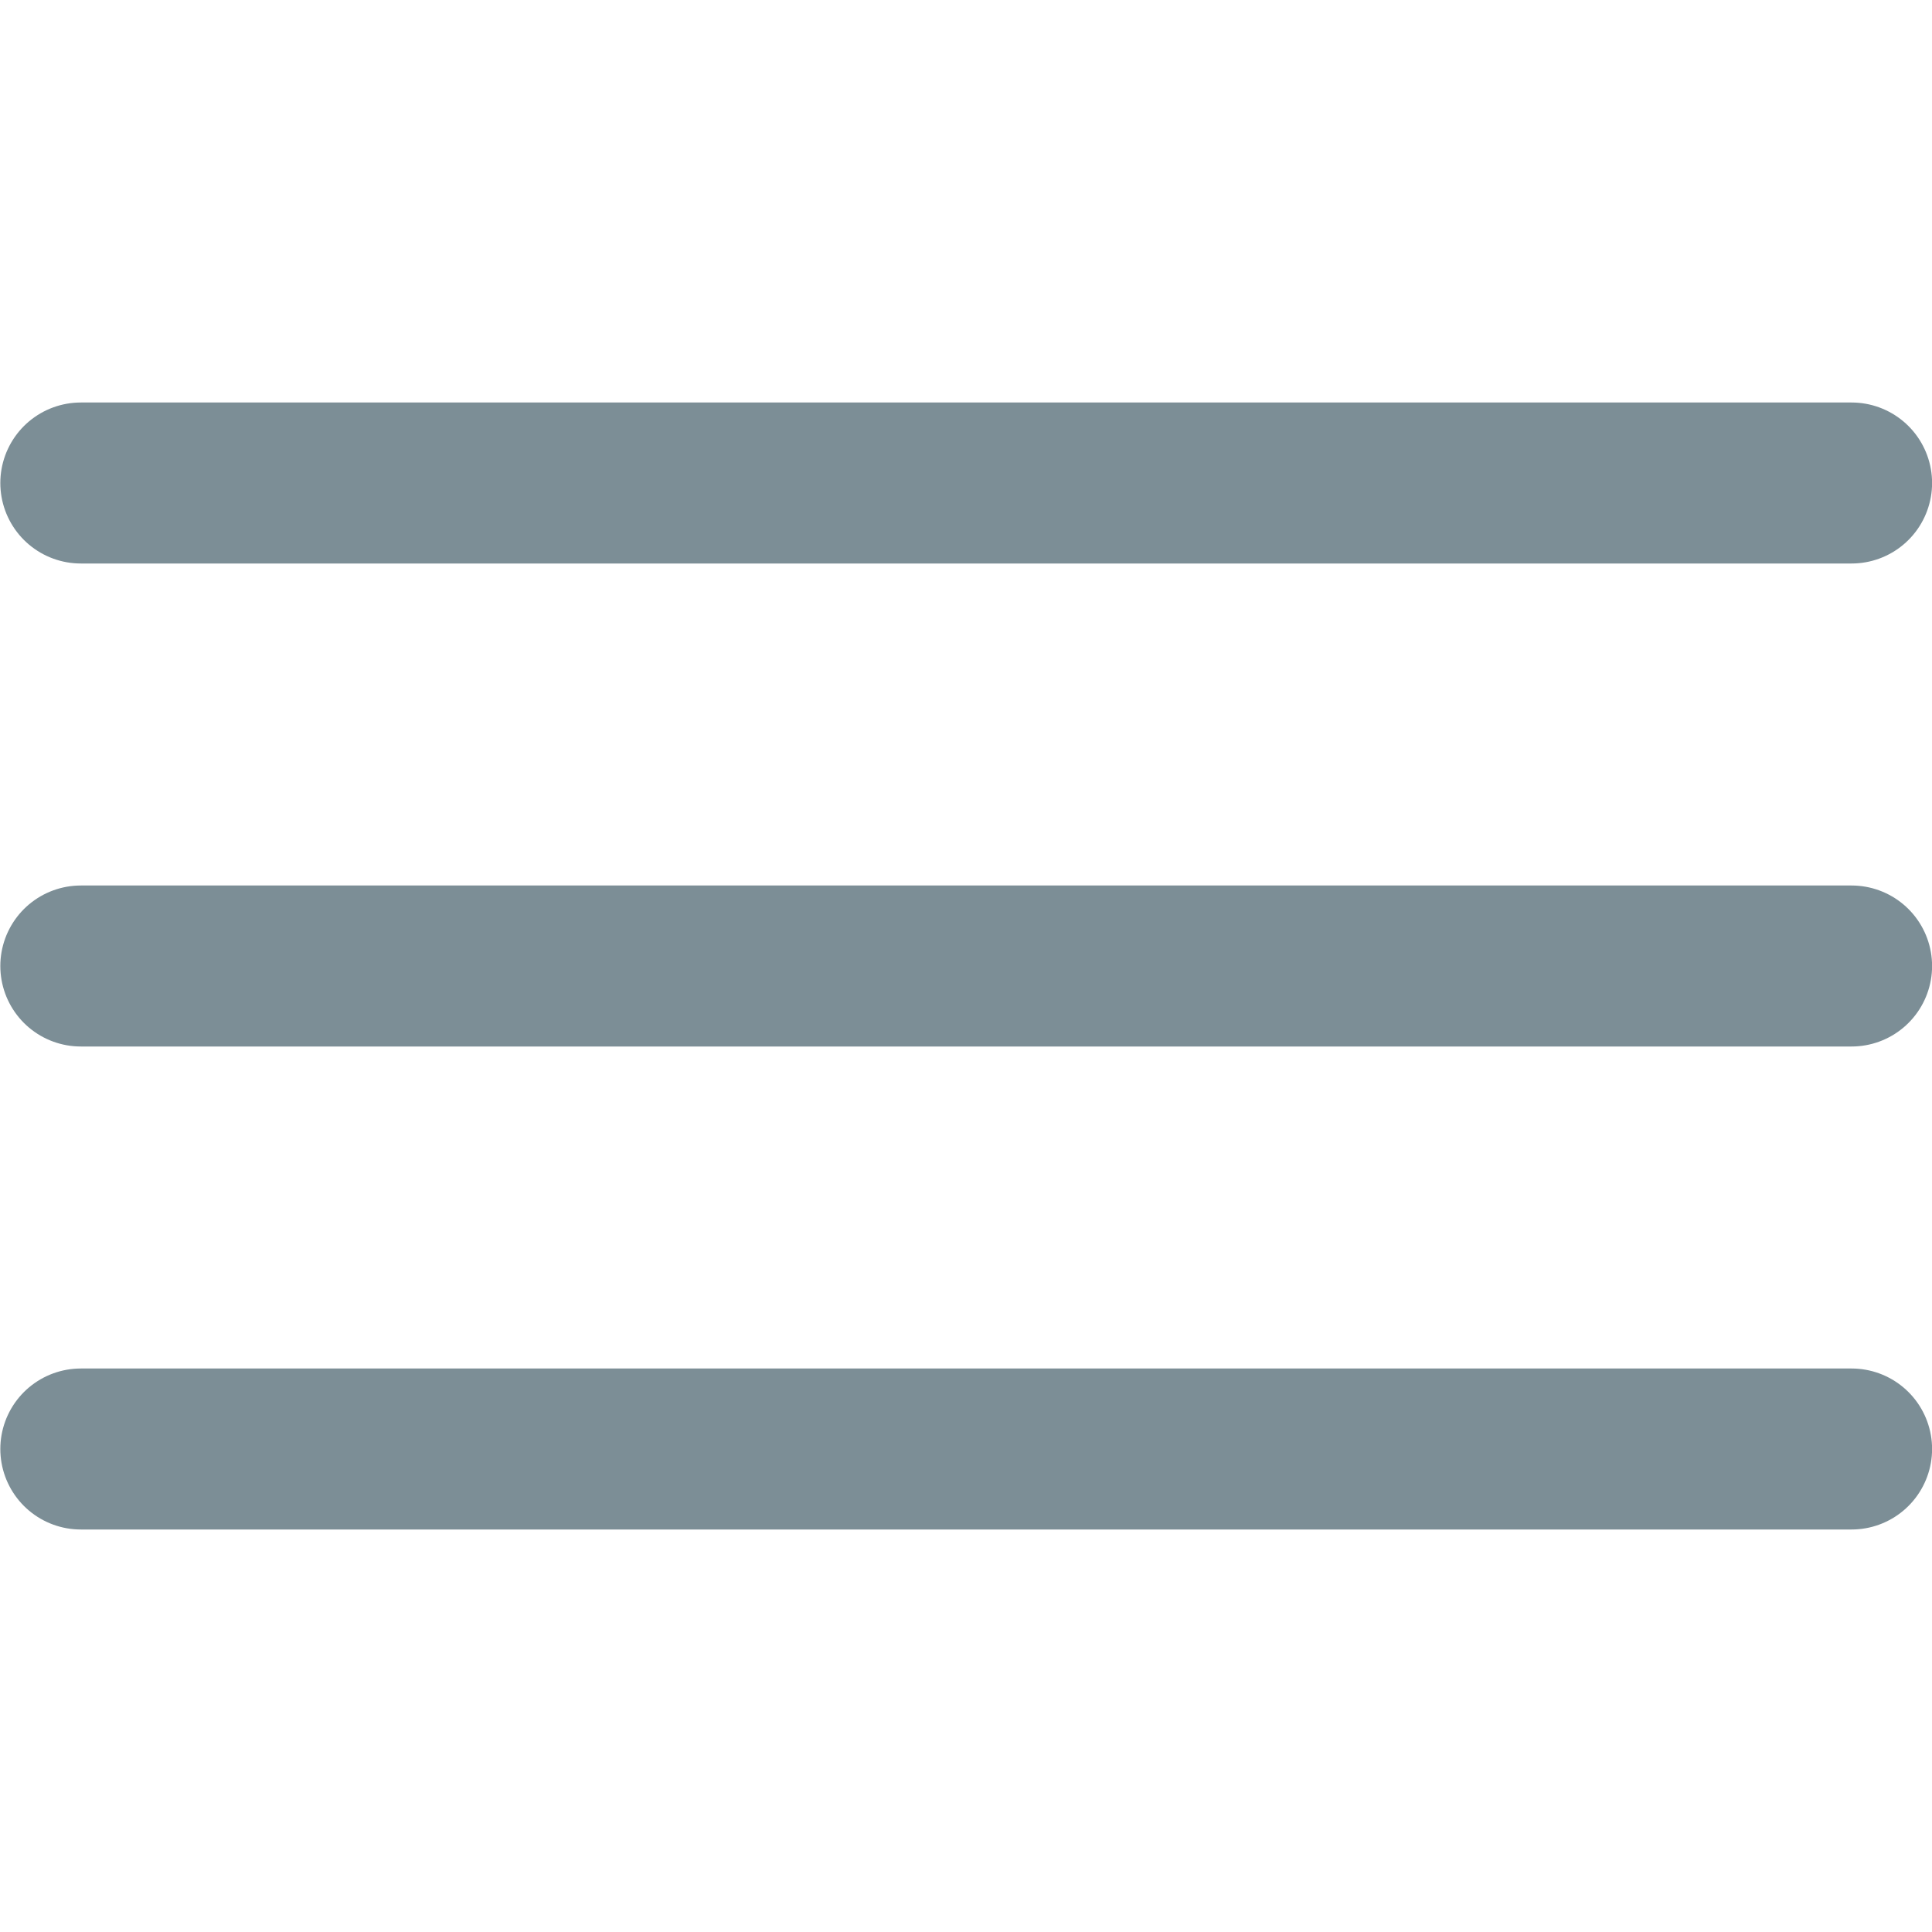
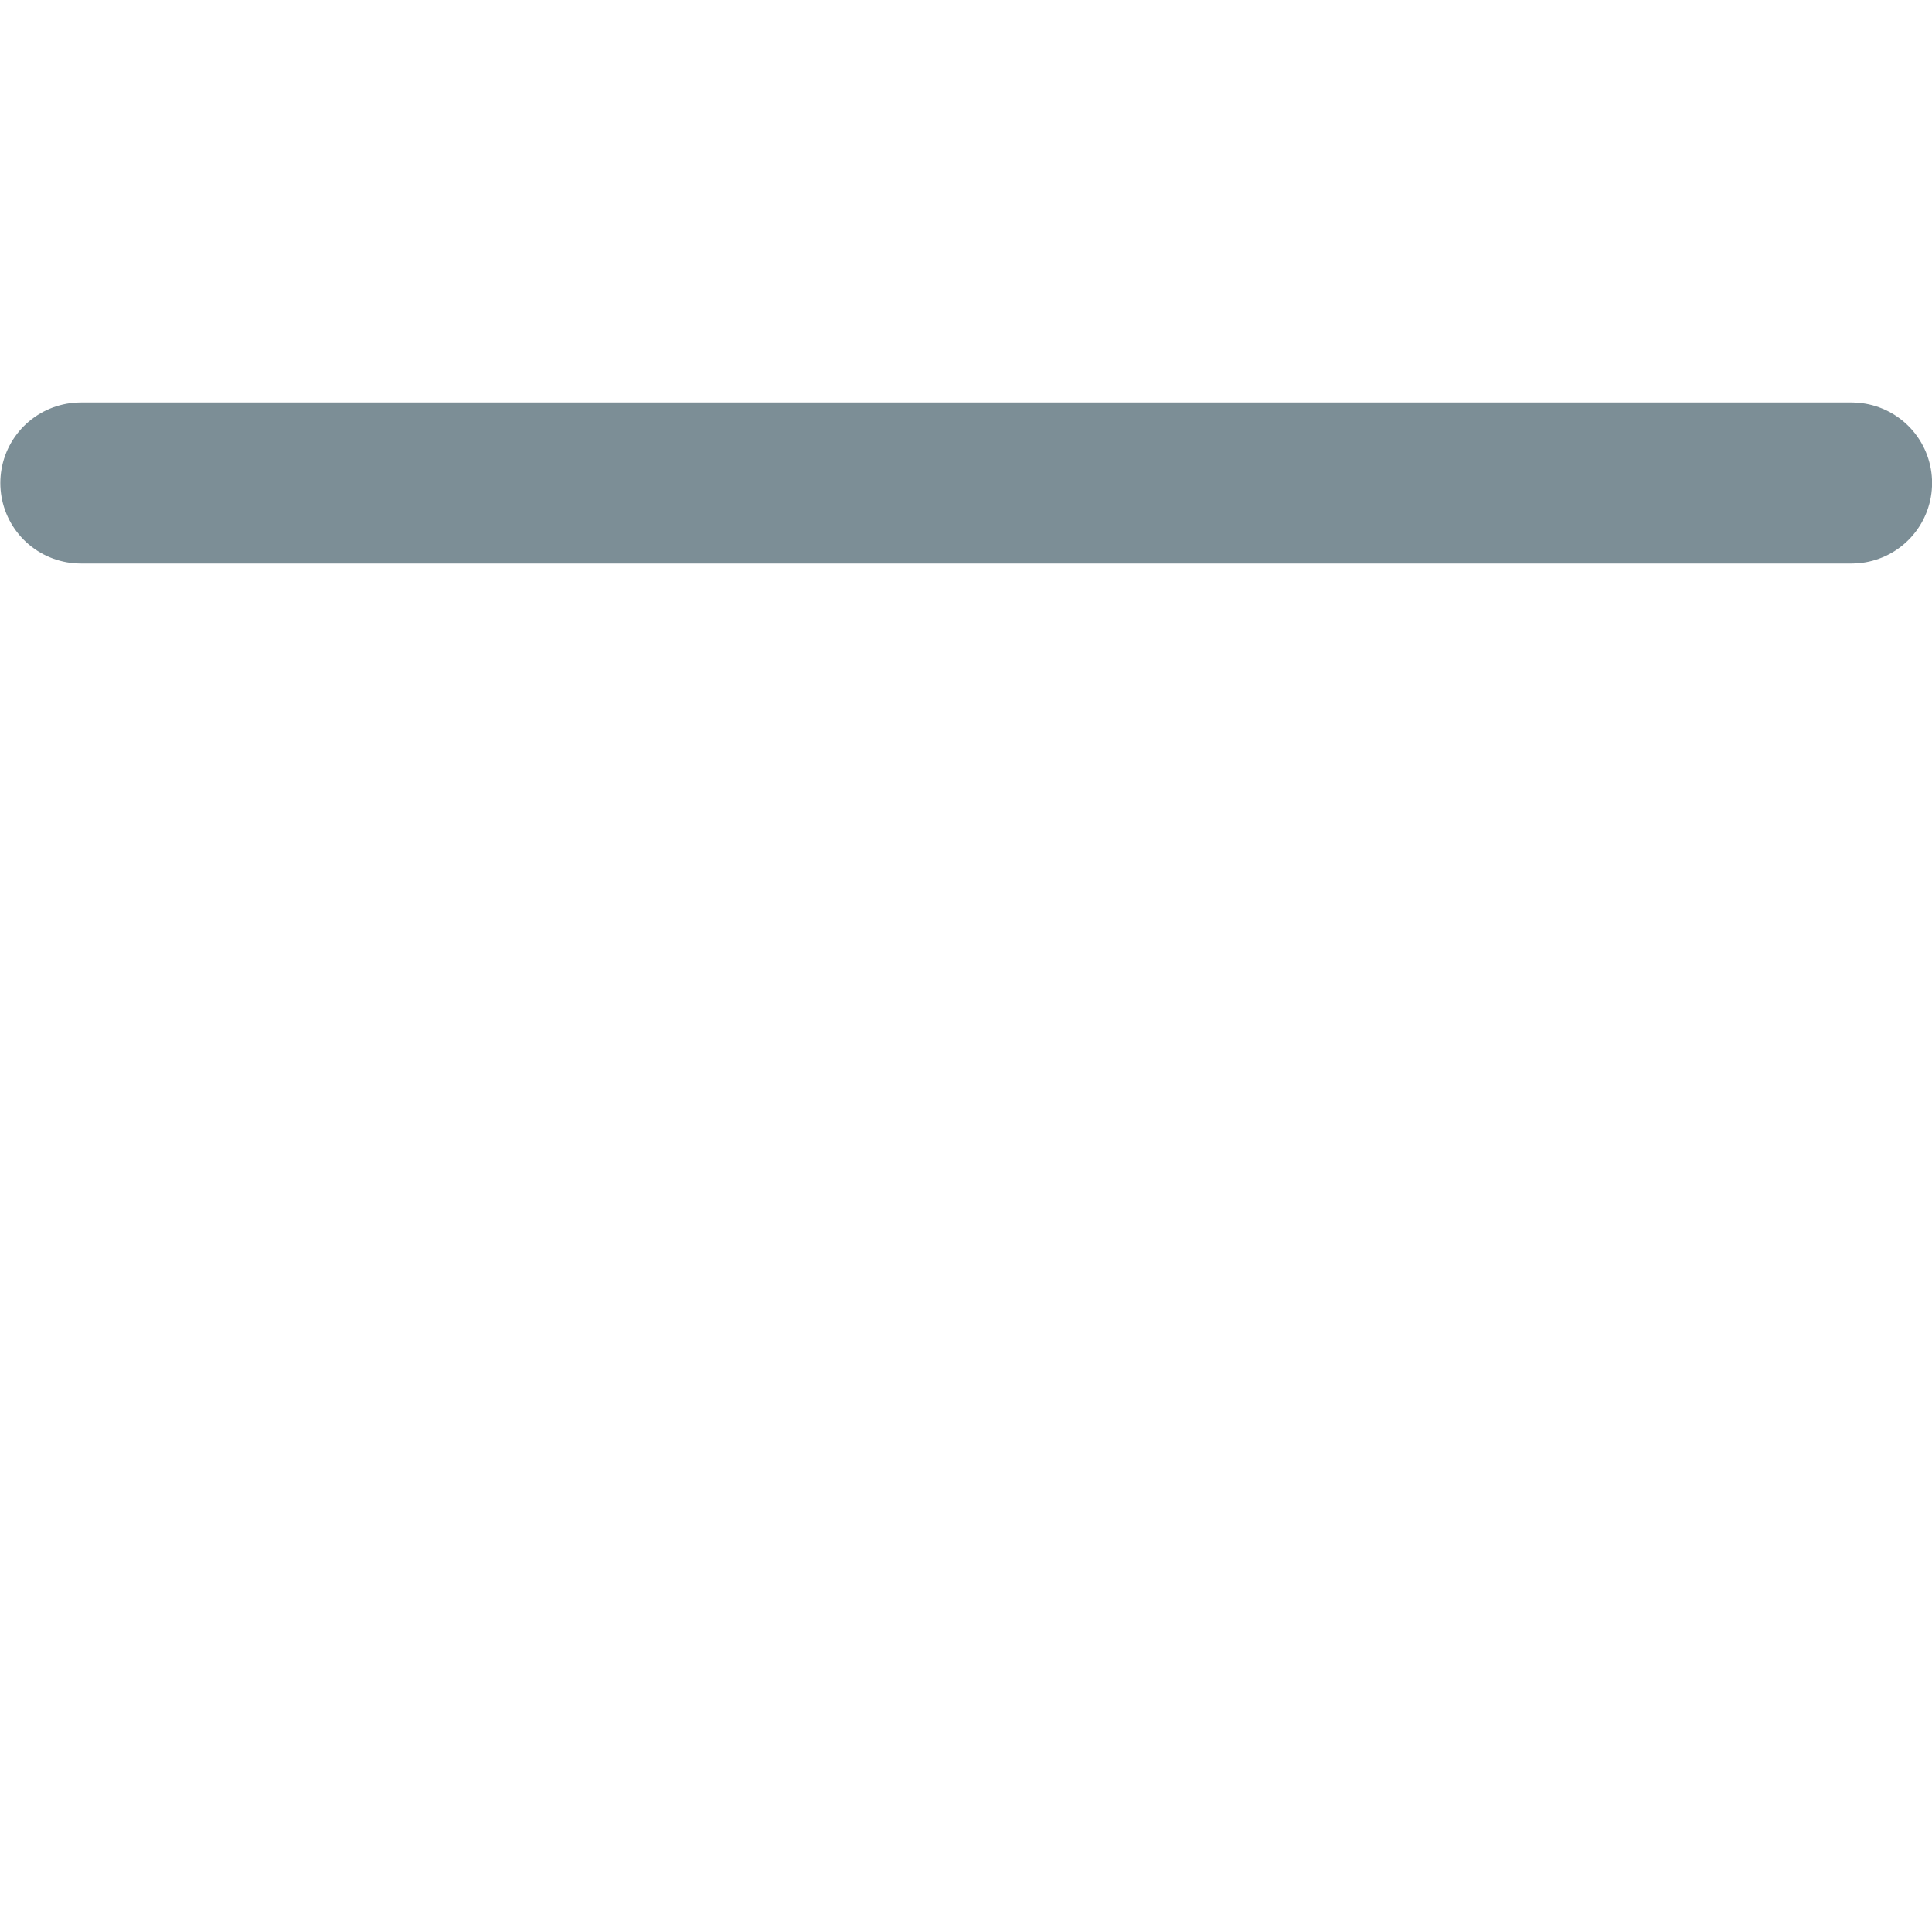
<svg xmlns="http://www.w3.org/2000/svg" width="24" height="24" viewBox="0 0 24 24" fill="none">
-   <path d="M1.004 12H23.001" stroke="#7C8E96" stroke-width="2" stroke-miterlimit="10" stroke-linecap="round" stroke-linejoin="round" />
-   <path d="M1.004 18H23.001" stroke="#7C8E96" stroke-width="2" stroke-miterlimit="10" stroke-linecap="round" stroke-linejoin="round" />
  <path d="M1.004 6H23.001" stroke="#7C8E96" stroke-width="2" stroke-miterlimit="10" stroke-linecap="round" stroke-linejoin="round" />
</svg>